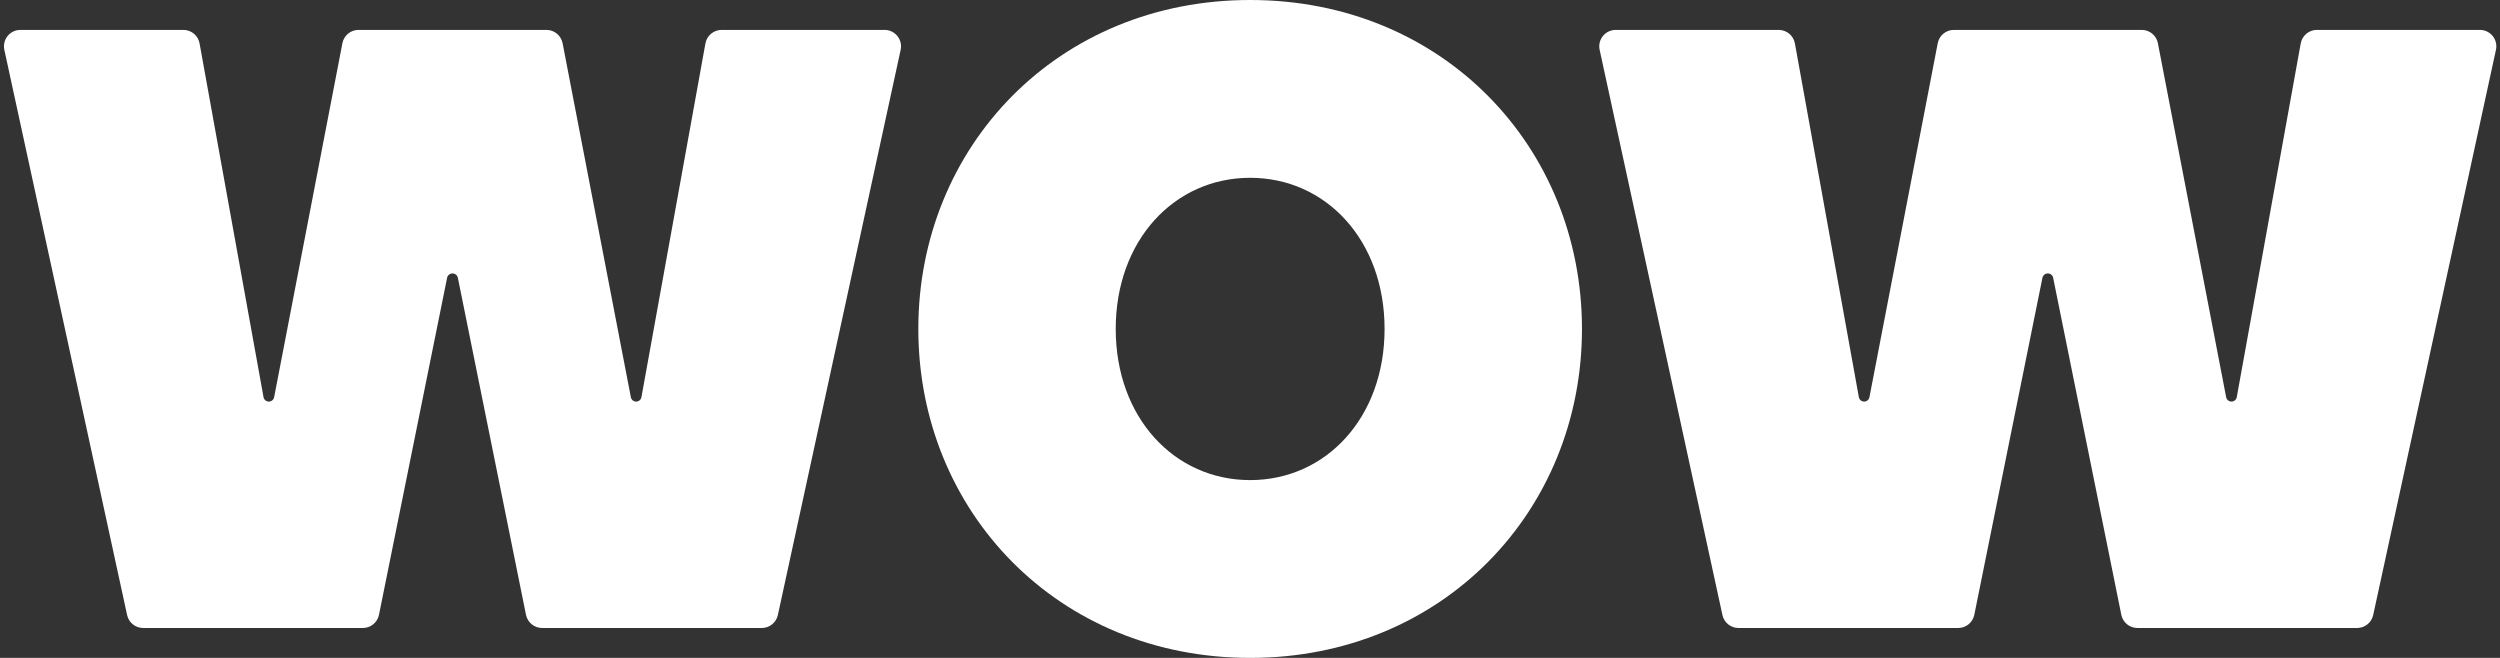
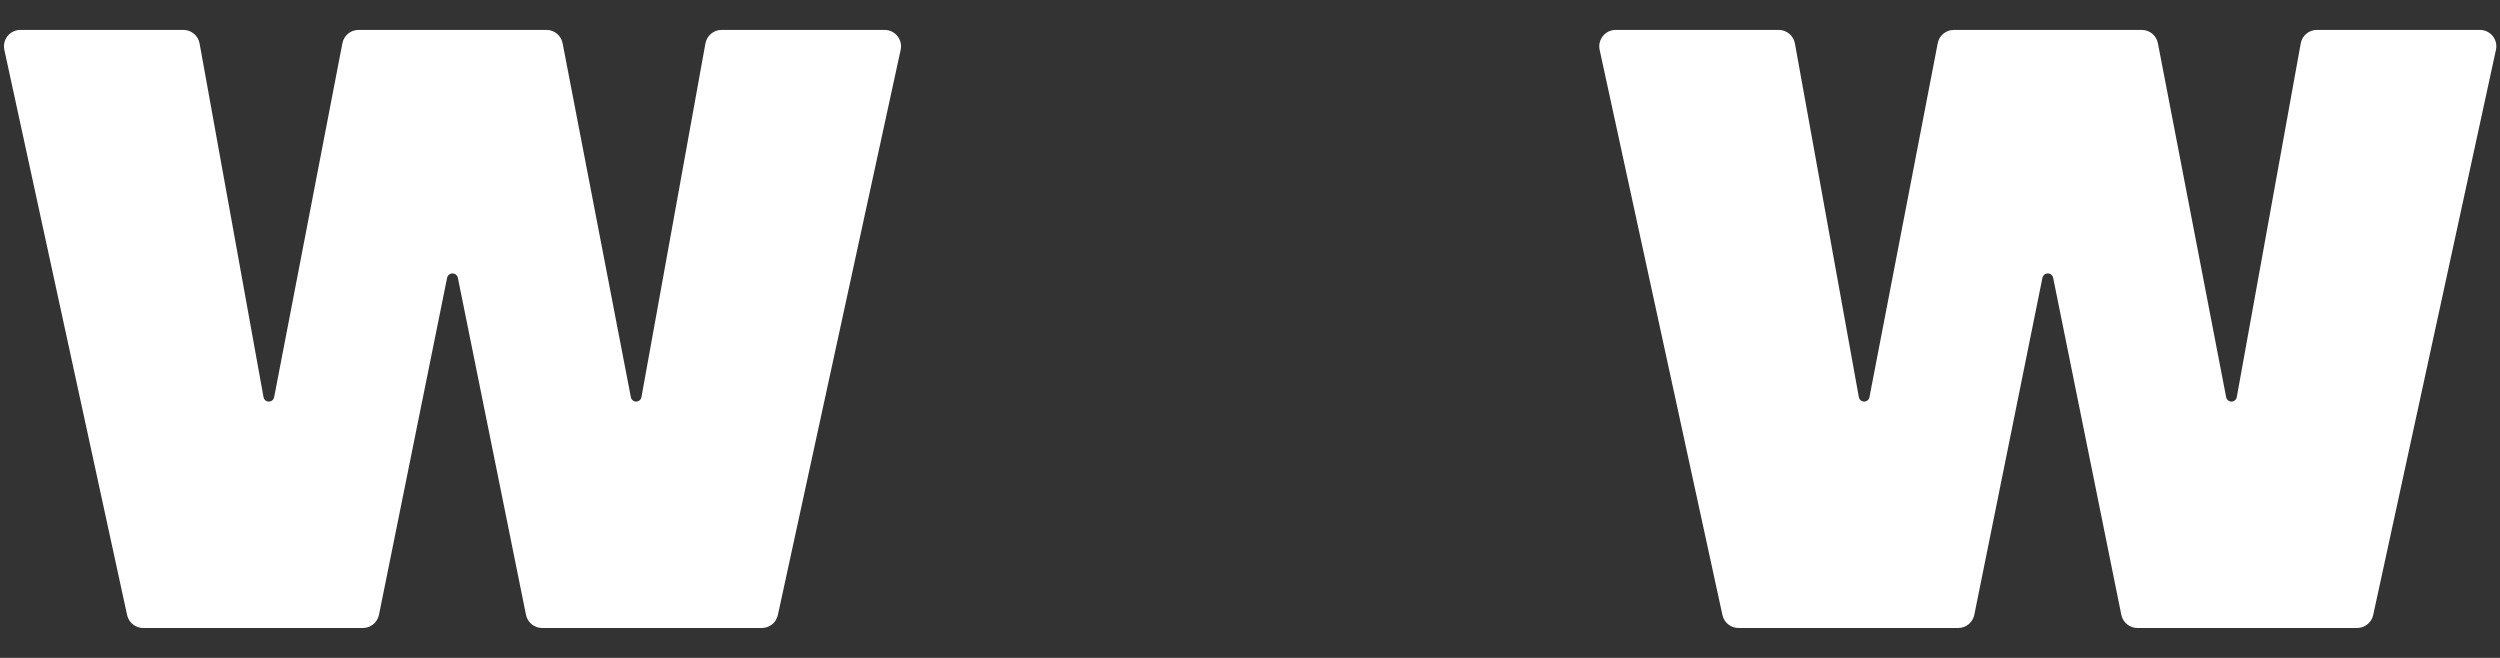
<svg xmlns="http://www.w3.org/2000/svg" width="76" height="20" viewBox="0 0 76 20" fill="none">
  <rect x="0" y="0" width="76" height="20" fill="#333333" stroke="none" />
-   <path fill-rule="evenodd" clip-rule="evenodd" d="M38.005 0C32.156 0 27.917 4.459 27.917 10C27.917 15.54 32.156 20 38.005 20C43.853 20 48.092 15.54 48.092 10C48.092 4.459 43.853 0 38.005 0ZM38.005 14.595C35.706 14.595 33.918 12.703 33.918 10C33.918 7.297 35.706 5.405 38.005 5.405C40.303 5.405 42.091 7.297 42.091 10C42.091 12.703 40.303 14.595 38.005 14.595Z" fill="white" />
  <path d="M0.132 1.515C0.064 1.204 0.301 0.909 0.62 0.909H5.575C5.817 0.909 6.024 1.082 6.067 1.32L8.011 12.073C8.025 12.151 8.093 12.208 8.173 12.208C8.251 12.208 8.319 12.152 8.334 12.075L10.409 1.314C10.454 1.079 10.66 0.909 10.9 0.909H16.612C16.851 0.909 17.057 1.079 17.103 1.314L19.178 12.075C19.193 12.152 19.26 12.208 19.339 12.208C19.418 12.208 19.486 12.151 19.5 12.073L21.445 1.32C21.488 1.082 21.695 0.909 21.937 0.909H26.891C27.21 0.909 27.448 1.204 27.38 1.515L23.647 18.697C23.597 18.927 23.394 19.091 23.159 19.091H16.48C16.242 19.091 16.037 18.923 15.99 18.69L13.919 8.445C13.903 8.368 13.835 8.312 13.756 8.312C13.677 8.312 13.608 8.368 13.592 8.445L11.521 18.69C11.474 18.923 11.269 19.091 11.031 19.091H4.353C4.117 19.091 3.914 18.927 3.864 18.697L0.132 1.515Z" fill="white" />
  <path d="M54.565 1.32C54.522 1.082 54.314 0.909 54.072 0.909H49.118C48.799 0.909 48.562 1.204 48.629 1.515L52.362 18.697C52.412 18.927 52.615 19.091 52.85 19.091H59.529C59.767 19.091 59.972 18.923 60.019 18.69L62.09 8.445C62.106 8.368 62.174 8.312 62.253 8.312C62.333 8.312 62.401 8.368 62.416 8.445L64.488 18.69C64.535 18.923 64.74 19.091 64.978 19.091H71.656C71.892 19.091 72.095 18.927 72.145 18.697L75.877 1.515C75.945 1.204 75.708 0.909 75.389 0.909H70.434C70.192 0.909 69.985 1.082 69.942 1.32L67.998 12.073C67.984 12.151 67.916 12.208 67.837 12.208C67.758 12.208 67.69 12.152 67.675 12.075L65.6 1.314C65.555 1.079 65.349 0.909 65.109 0.909H59.397C59.158 0.909 58.952 1.079 58.907 1.314L56.831 12.075C56.816 12.152 56.749 12.208 56.67 12.208C56.591 12.208 56.523 12.151 56.509 12.073L54.565 1.32Z" fill="white" />
</svg>